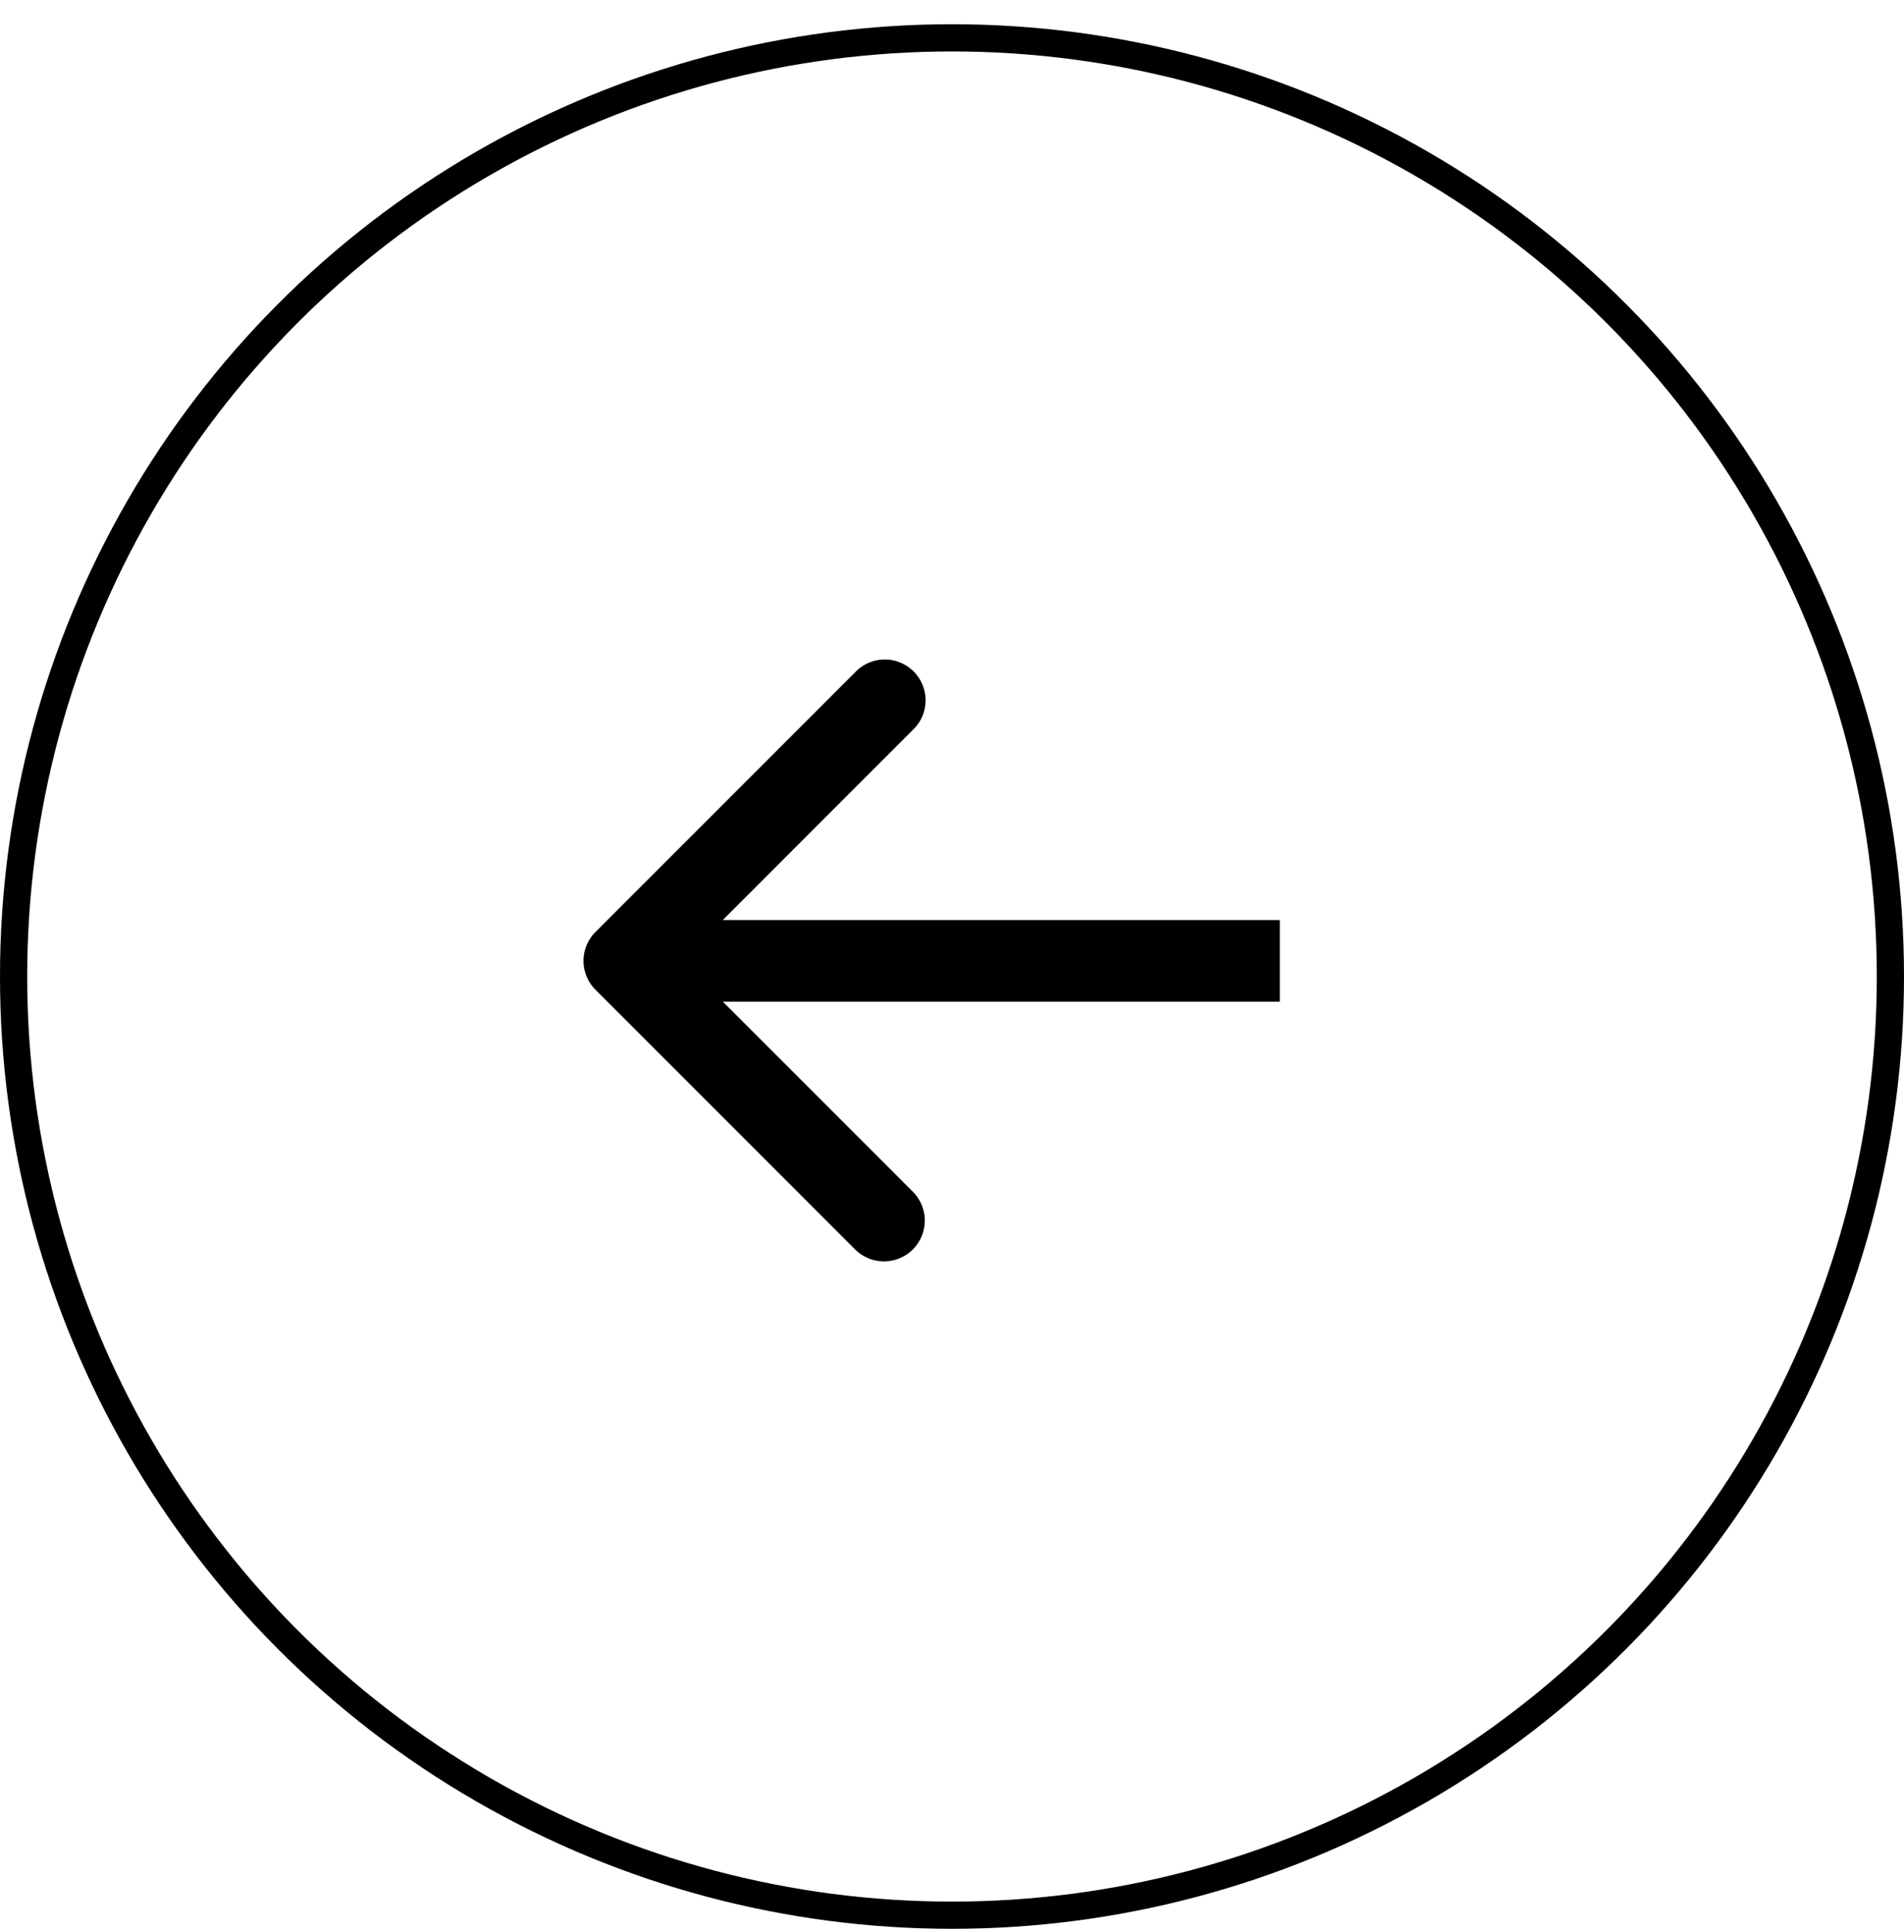
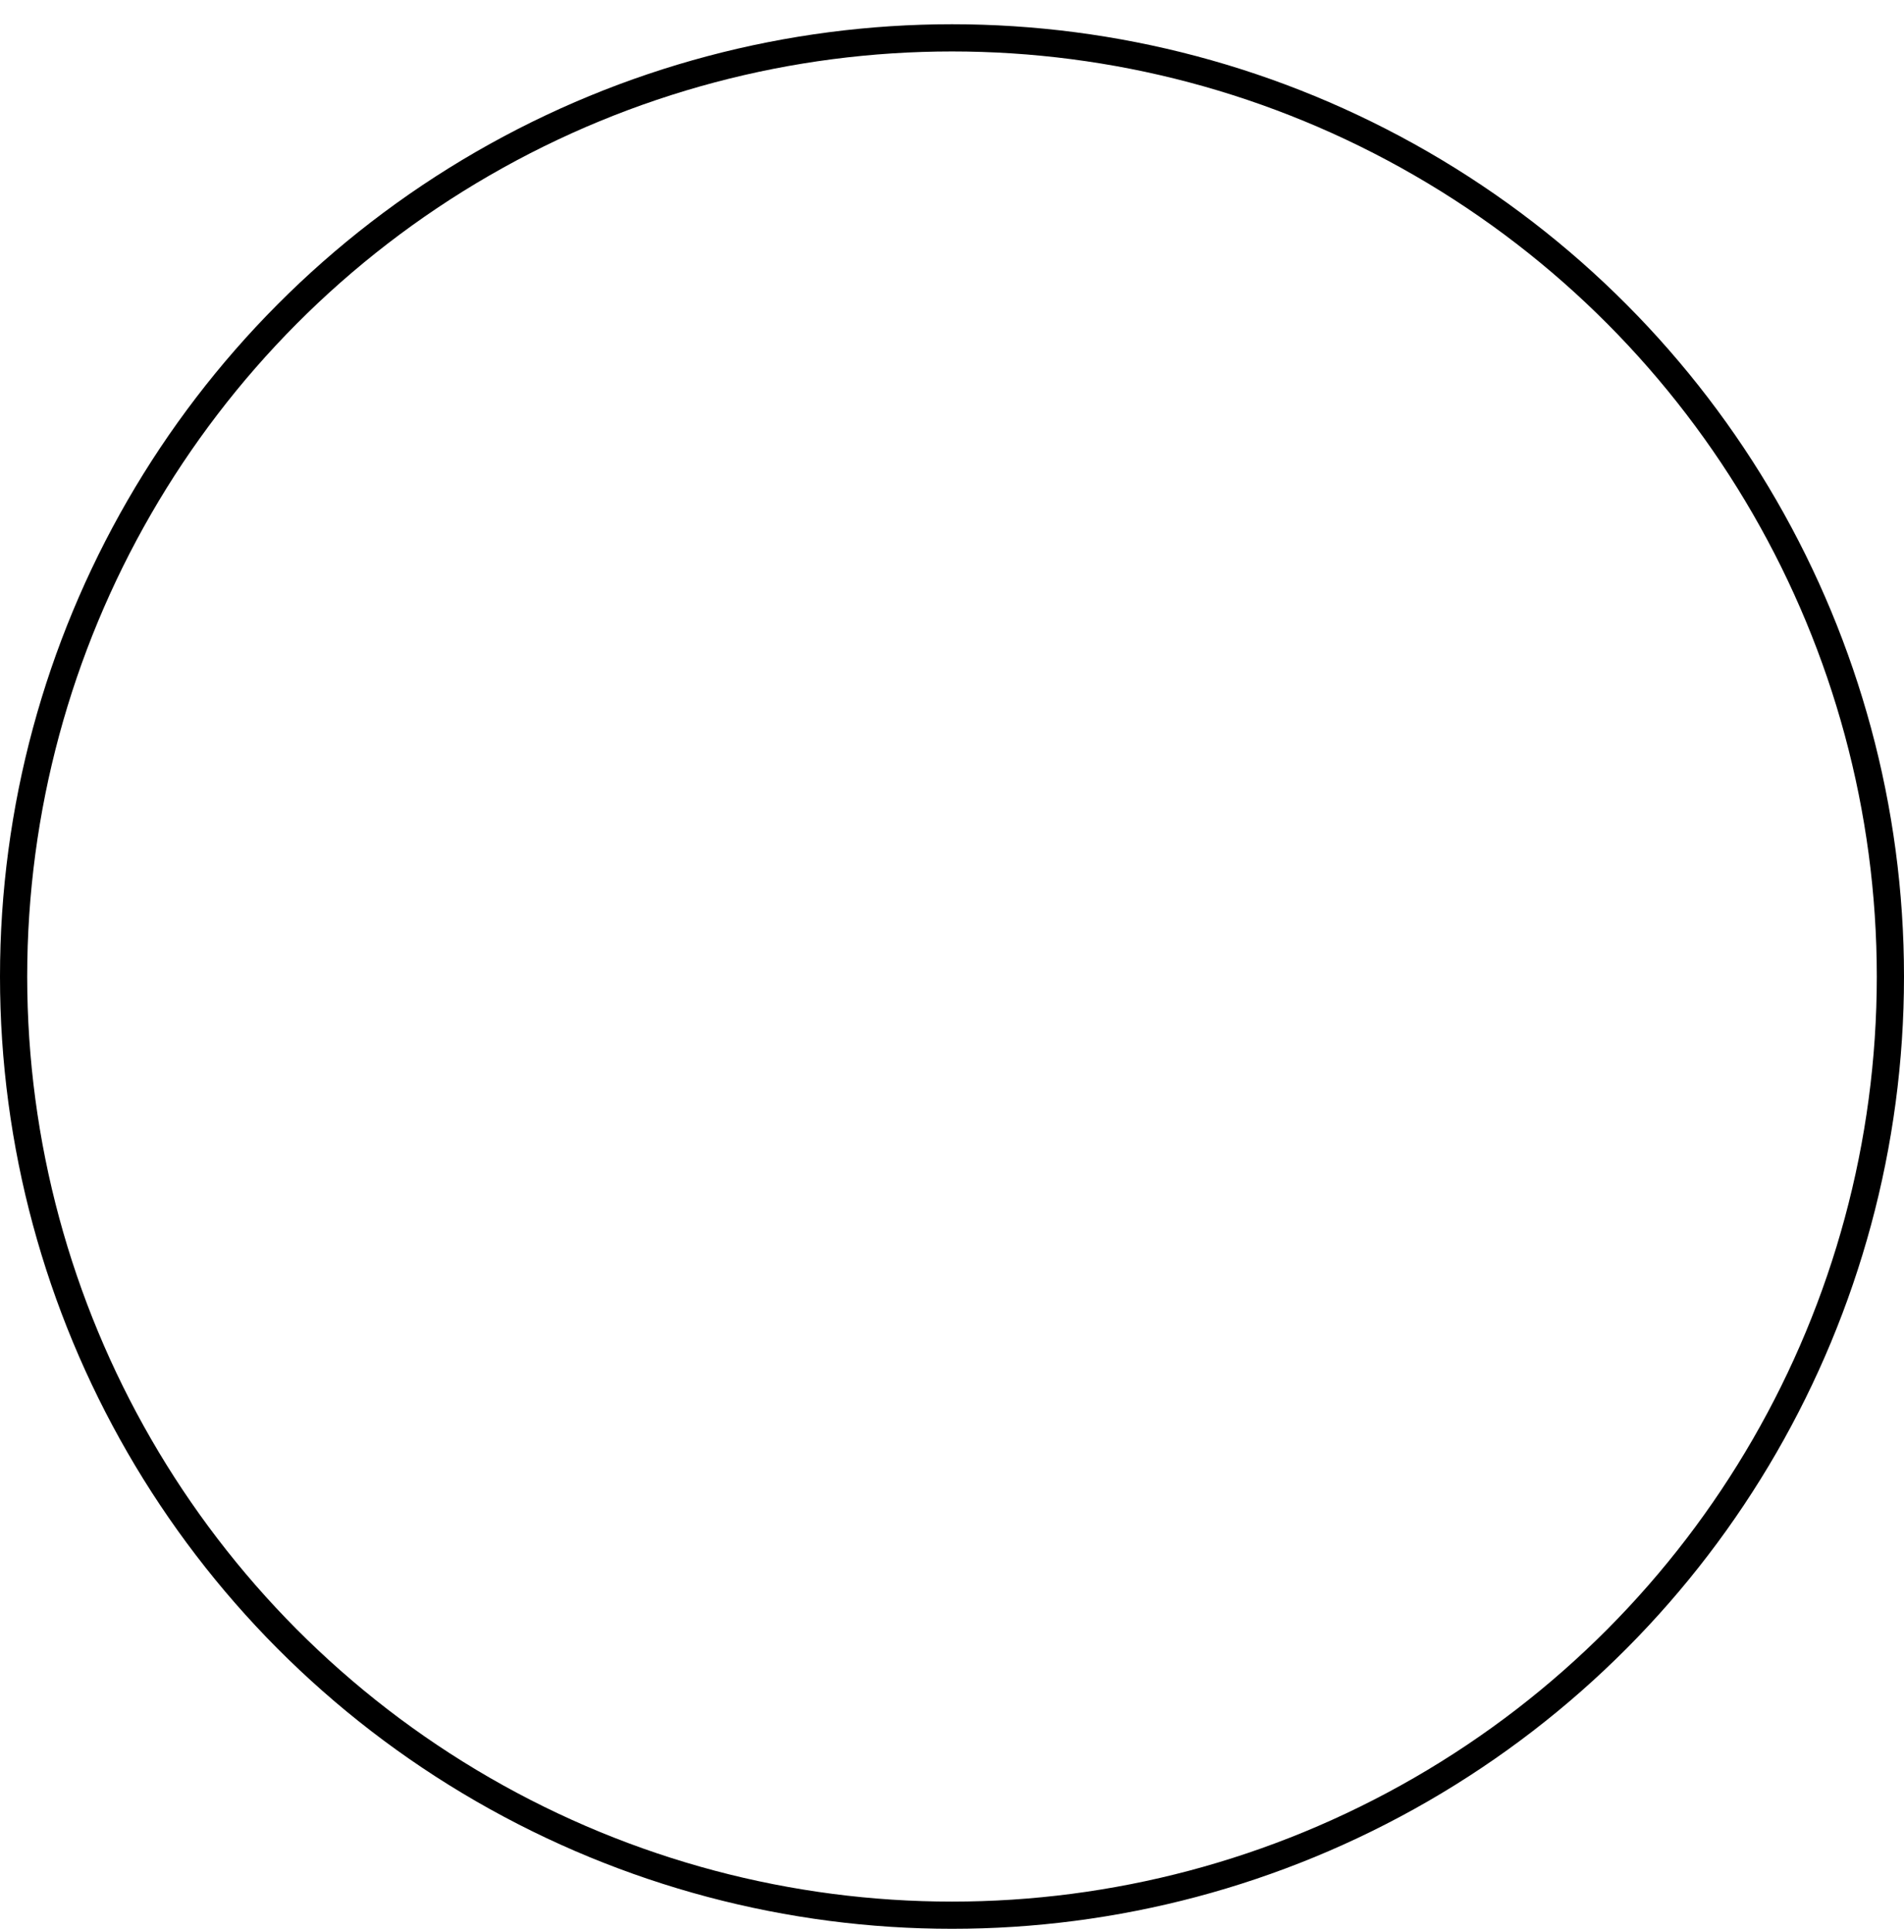
<svg xmlns="http://www.w3.org/2000/svg" width="70" height="71" fill="none" viewBox="0 0 70 71">
  <circle cx="35" cy="35.889" r="34.5" stroke="#000" transform="rotate(180 35 35.89)" />
-   <path fill="#000" d="M21.892 34.254a1.5 1.5 0 0 0 0 2.121l9.546 9.546A1.5 1.5 0 1 0 33.56 43.8l-8.486-8.485 8.485-8.486a1.5 1.5 0 1 0-2.12-2.121l-9.547 9.546Zm25.16 1.06v-1.5h-24.1v3h24.1v-1.5Z" />
</svg>